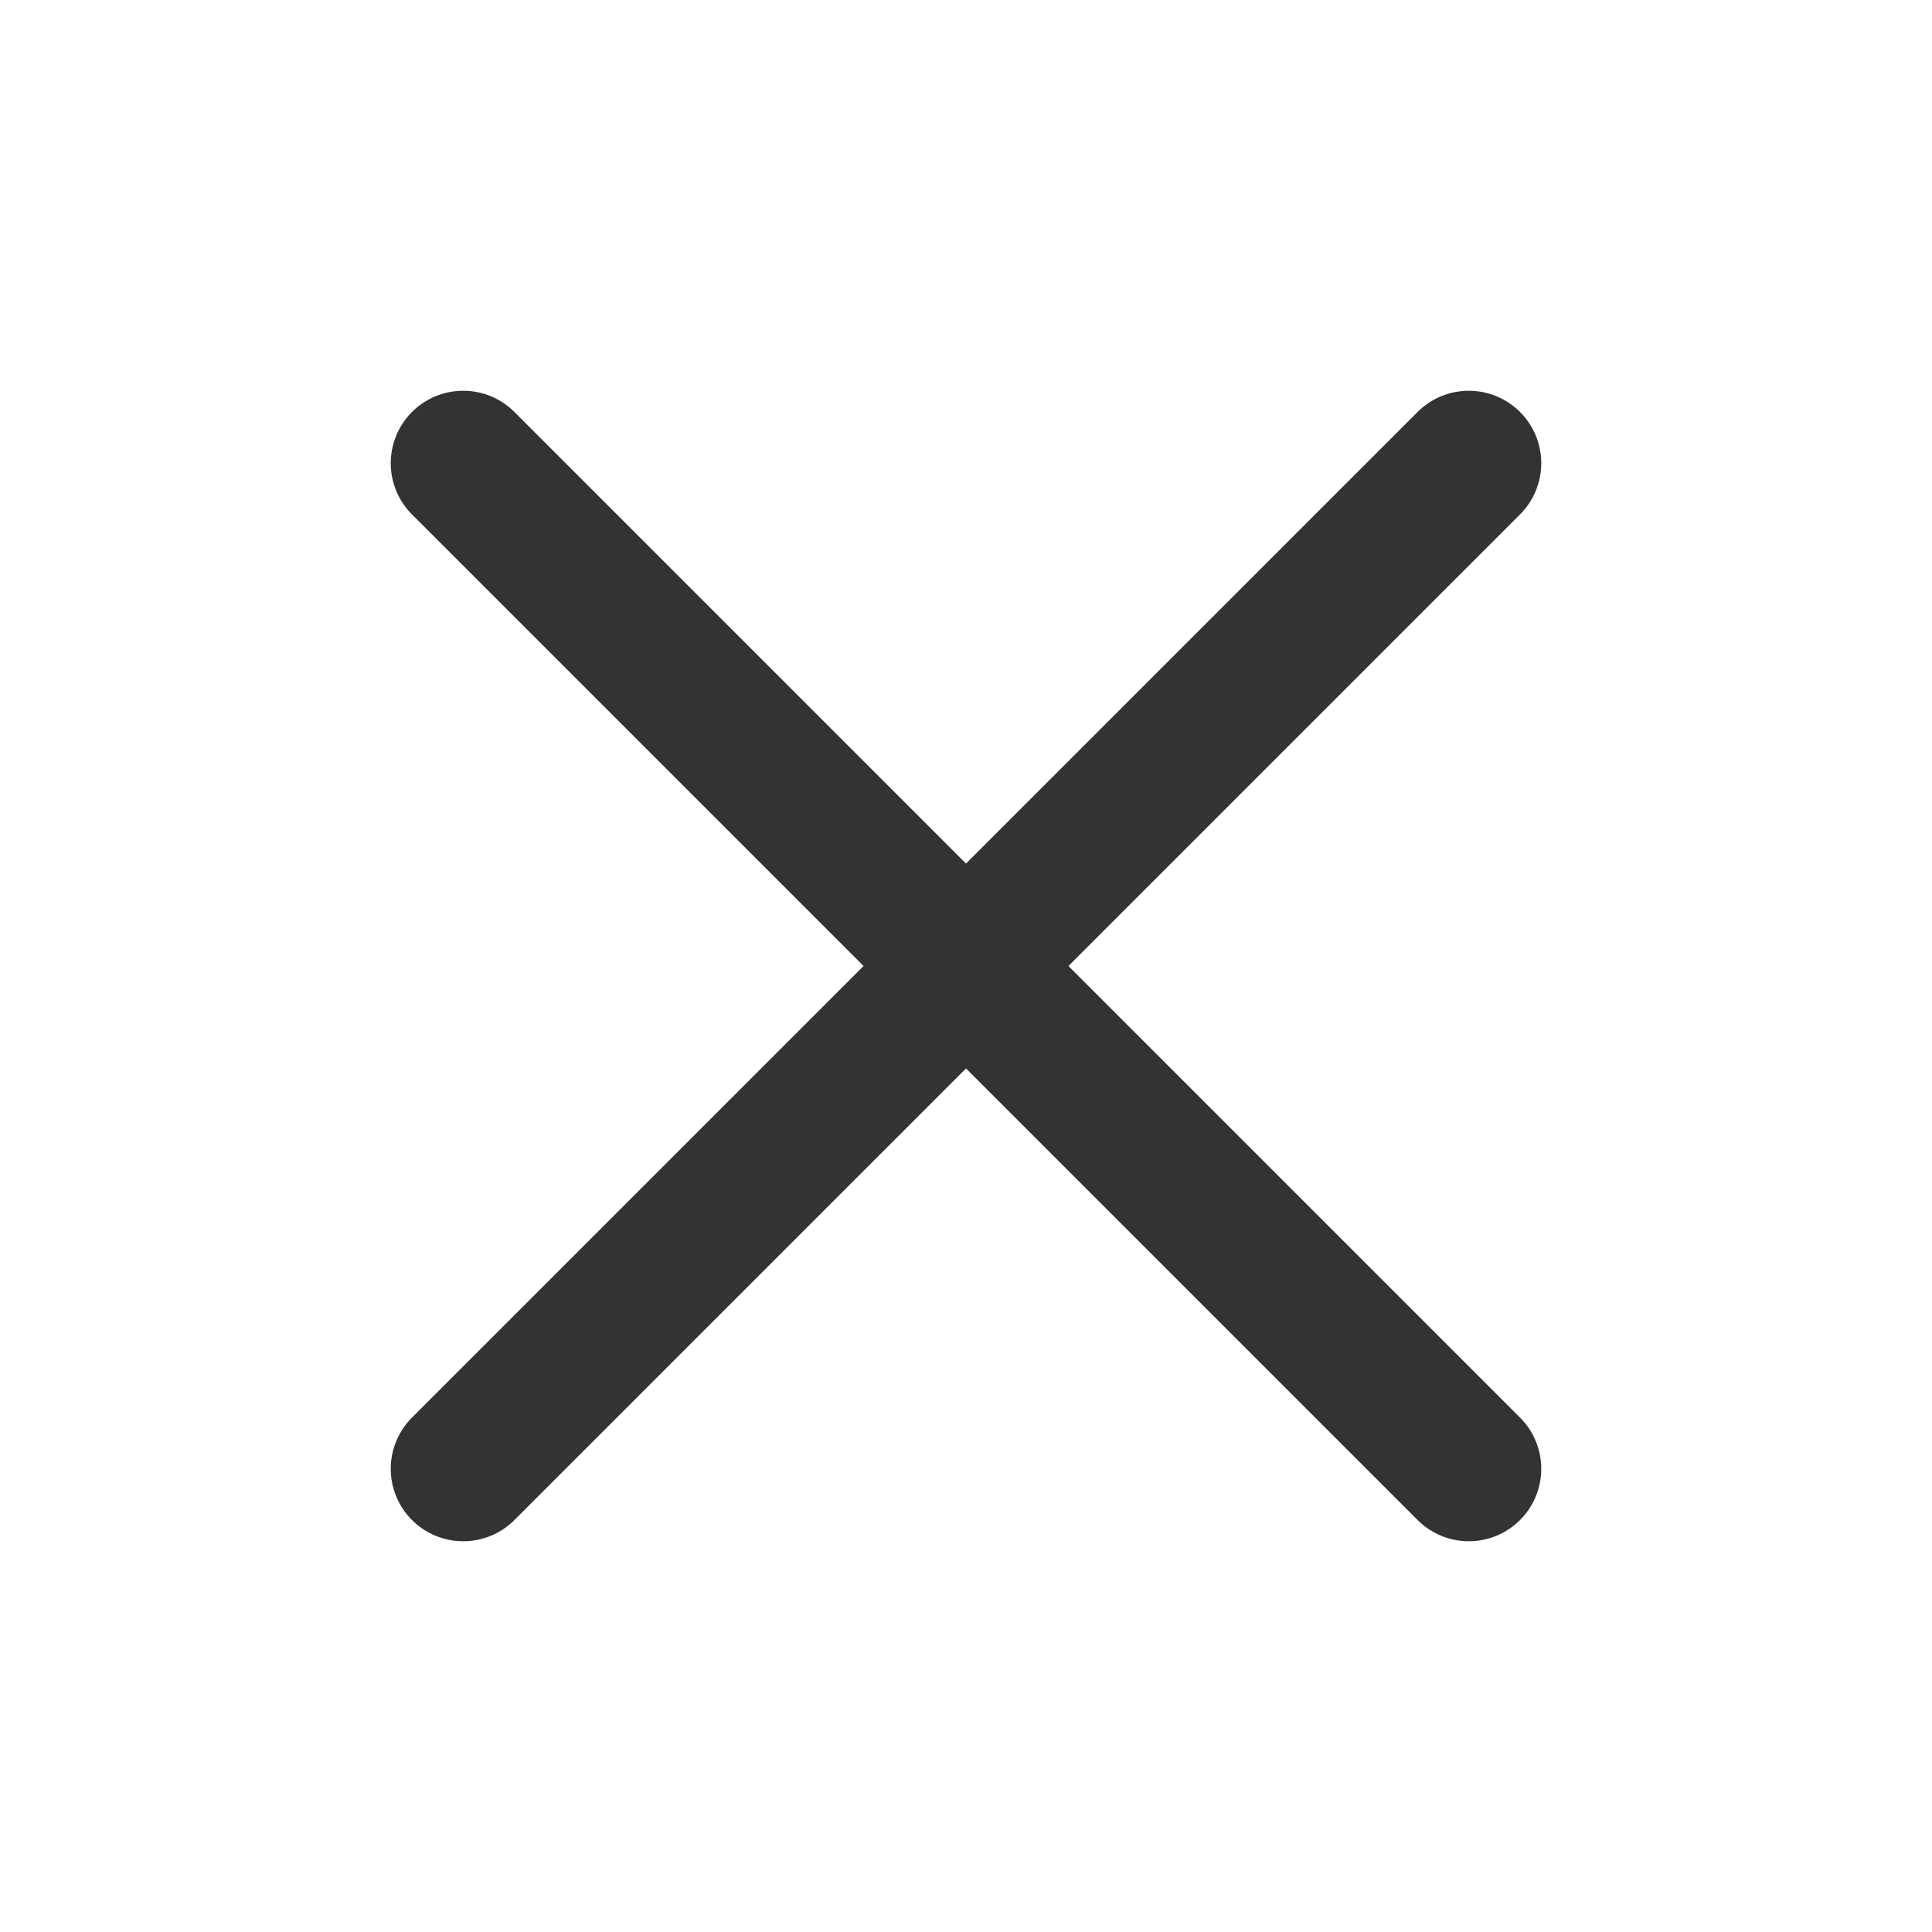
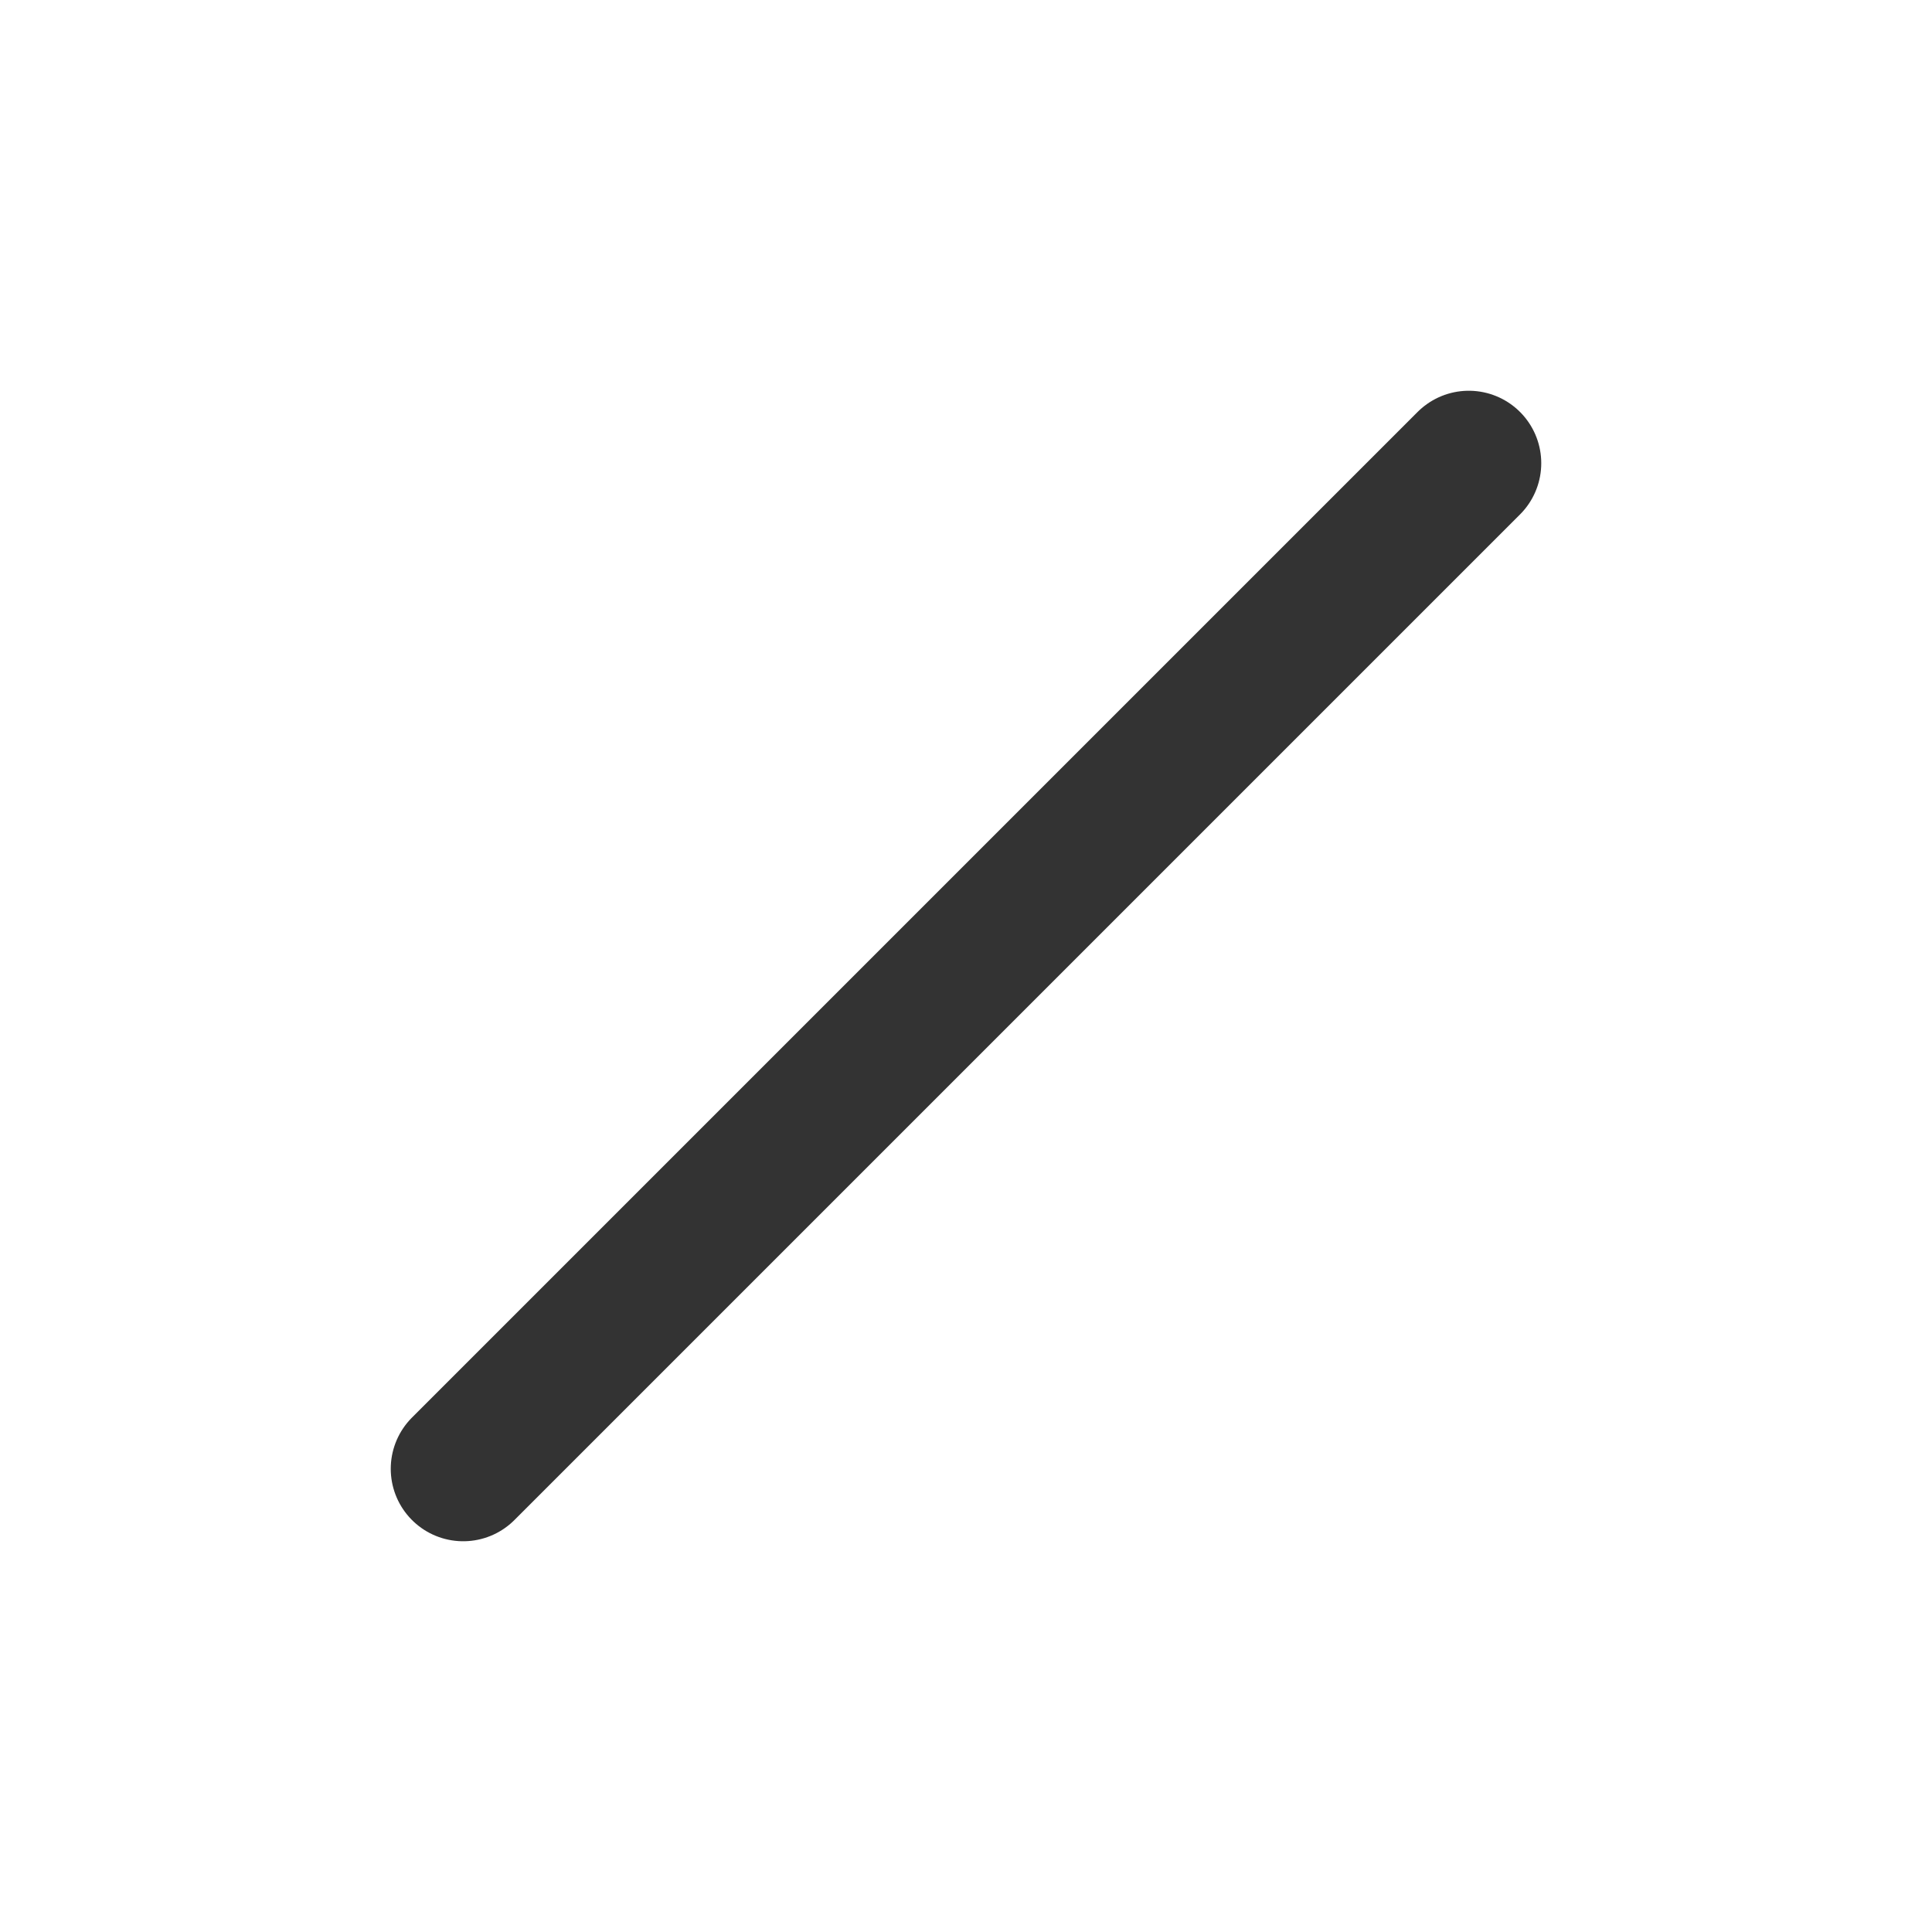
<svg xmlns="http://www.w3.org/2000/svg" version="1.1" x="0px" y="0px" viewBox="0 0 40 40" style="enable-background:new 0 0 40 40;" xml:space="preserve">
  <style type="text/css">
	.st0{fill:none;stroke:#000000;stroke-width:0.25;stroke-linecap:round;stroke-linejoin:round;stroke-miterlimit:10;}
	.st1{fill:none;stroke:#5B89B4;stroke-width:0.25;stroke-linecap:round;stroke-linejoin:round;stroke-miterlimit:10;}
	.st2{fill:none;stroke:#5B89B4;stroke-width:3;stroke-linecap:round;stroke-linejoin:round;stroke-miterlimit:10;}
	.st3{fill:none;stroke:#5B89B4;stroke-width:3;stroke-linecap:round;stroke-linejoin:round;}
	.st4{fill:#5B89B4;}
	.st5{fill:none;stroke:#5B89B4;stroke-width:5;stroke-linecap:round;stroke-linejoin:round;stroke-miterlimit:10;}
	.st6{fill:#3B3A39;}
	.st7{fill:#333333;}
	.st8{fill:#93278F;}
	.st9{opacity:0.58;fill:#5B89B4;}
	.st10{fill:none;stroke:#5B89B4;stroke-width:8;stroke-linecap:round;stroke-miterlimit:10;}
	.st11{fill:#FFFFFF;}
	.st12{fill:none;stroke:#282828;stroke-width:3;stroke-linecap:round;stroke-miterlimit:10;}
	.st13{fill:none;stroke:#333333;stroke-width:3;stroke-linecap:round;stroke-miterlimit:10;}
	.st14{fill:none;stroke:#FFFFFF;stroke-width:3;stroke-linecap:round;stroke-linejoin:round;}
	.st15{fill:none;stroke:#5B89B4;stroke-width:2;stroke-linecap:round;stroke-linejoin:round;}
	.st16{fill:none;stroke:#5B89B4;stroke-width:3;}
	.st17{fill:none;stroke:#5B89B4;stroke-width:3;stroke-linecap:round;}
	.st18{opacity:0.85;fill:#FFFFFF;enable-background:new    ;}
	.st19{fill:none;stroke:#333333;stroke-width:3;stroke-linecap:round;stroke-linejoin:round;stroke-miterlimit:10;}
	.st20{fill:none;stroke:#5B89B4;stroke-width:3;stroke-linecap:round;stroke-miterlimit:10;}
	.st21{fill:#FFFFFF;stroke:#5B89B4;stroke-width:3;stroke-linecap:round;stroke-linejoin:round;stroke-miterlimit:10;}
	.st22{fill:none;stroke:#FFFFFF;stroke-width:3;stroke-linecap:round;stroke-linejoin:round;stroke-miterlimit:10;}
</style>
  <g id="Ebene_2">
</g>
  <g id="Ebene_1">
-     <line id="Linie_9_4_" class="st13" x1="9.59" y1="9.59" x2="30.41" y2="30.41" />
    <line id="Linie_10_4_" class="st13" x1="9.59" y1="30.41" x2="30.41" y2="9.59" />
  </g>
</svg>